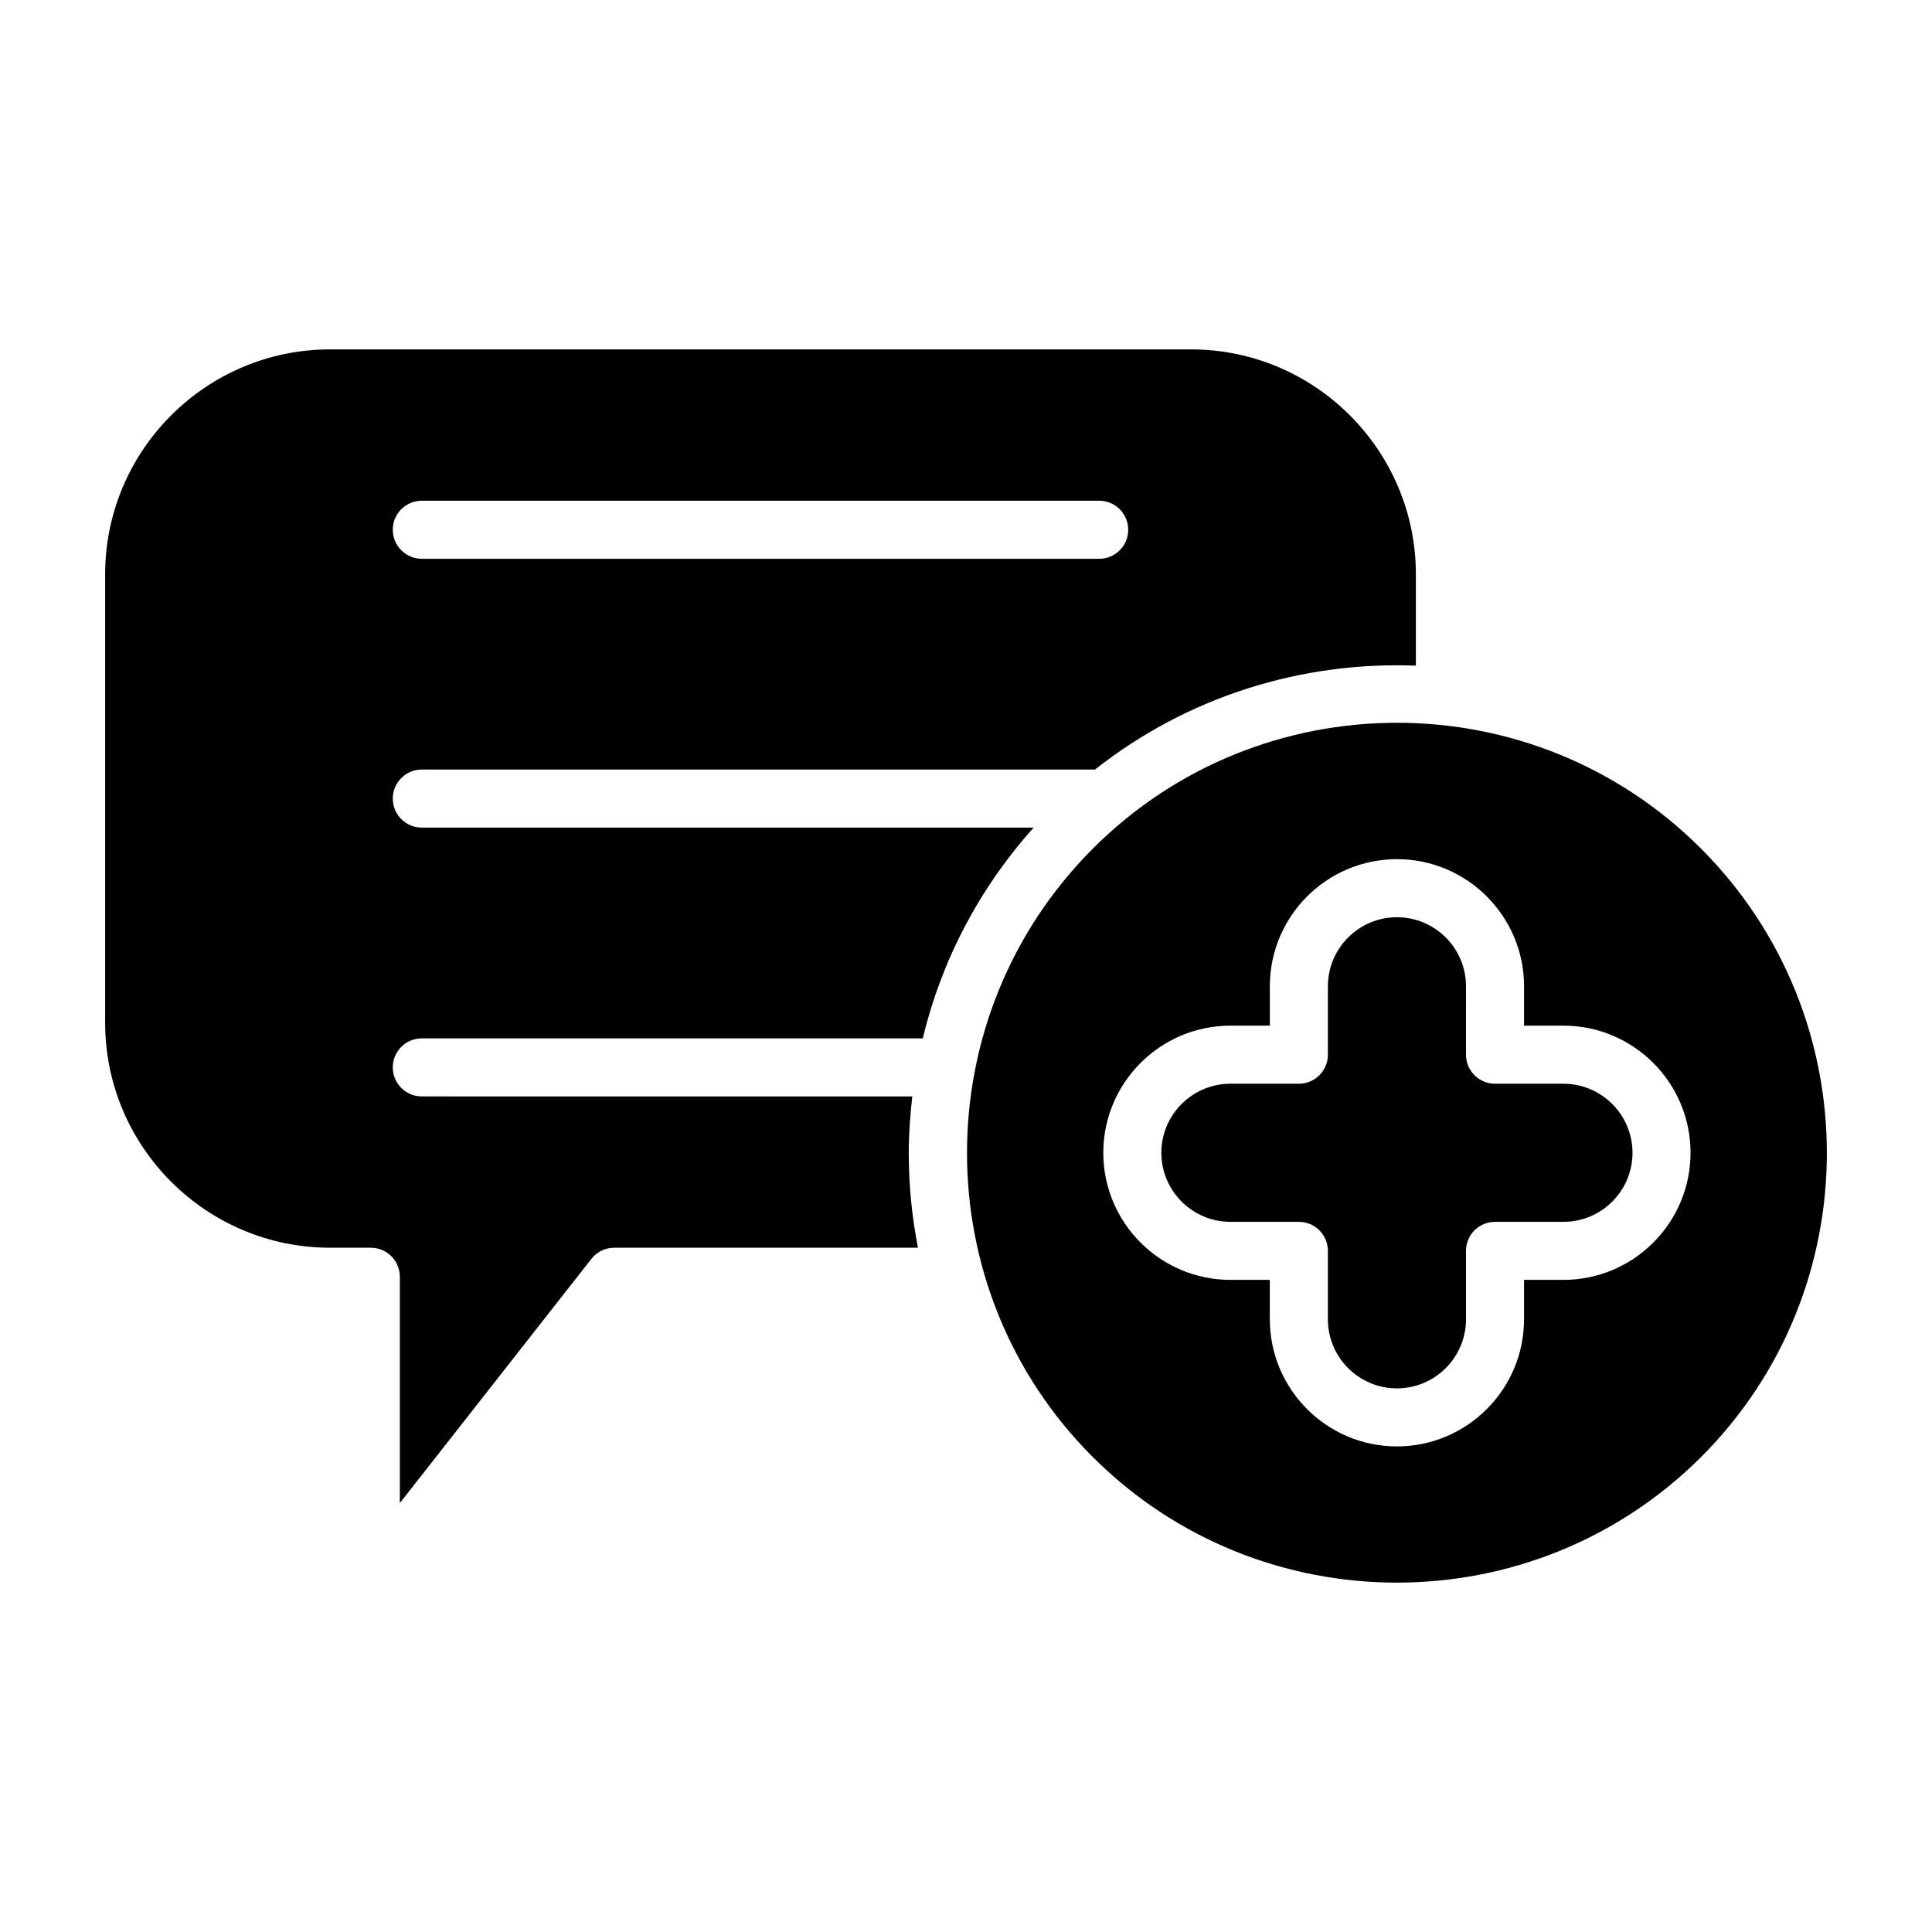
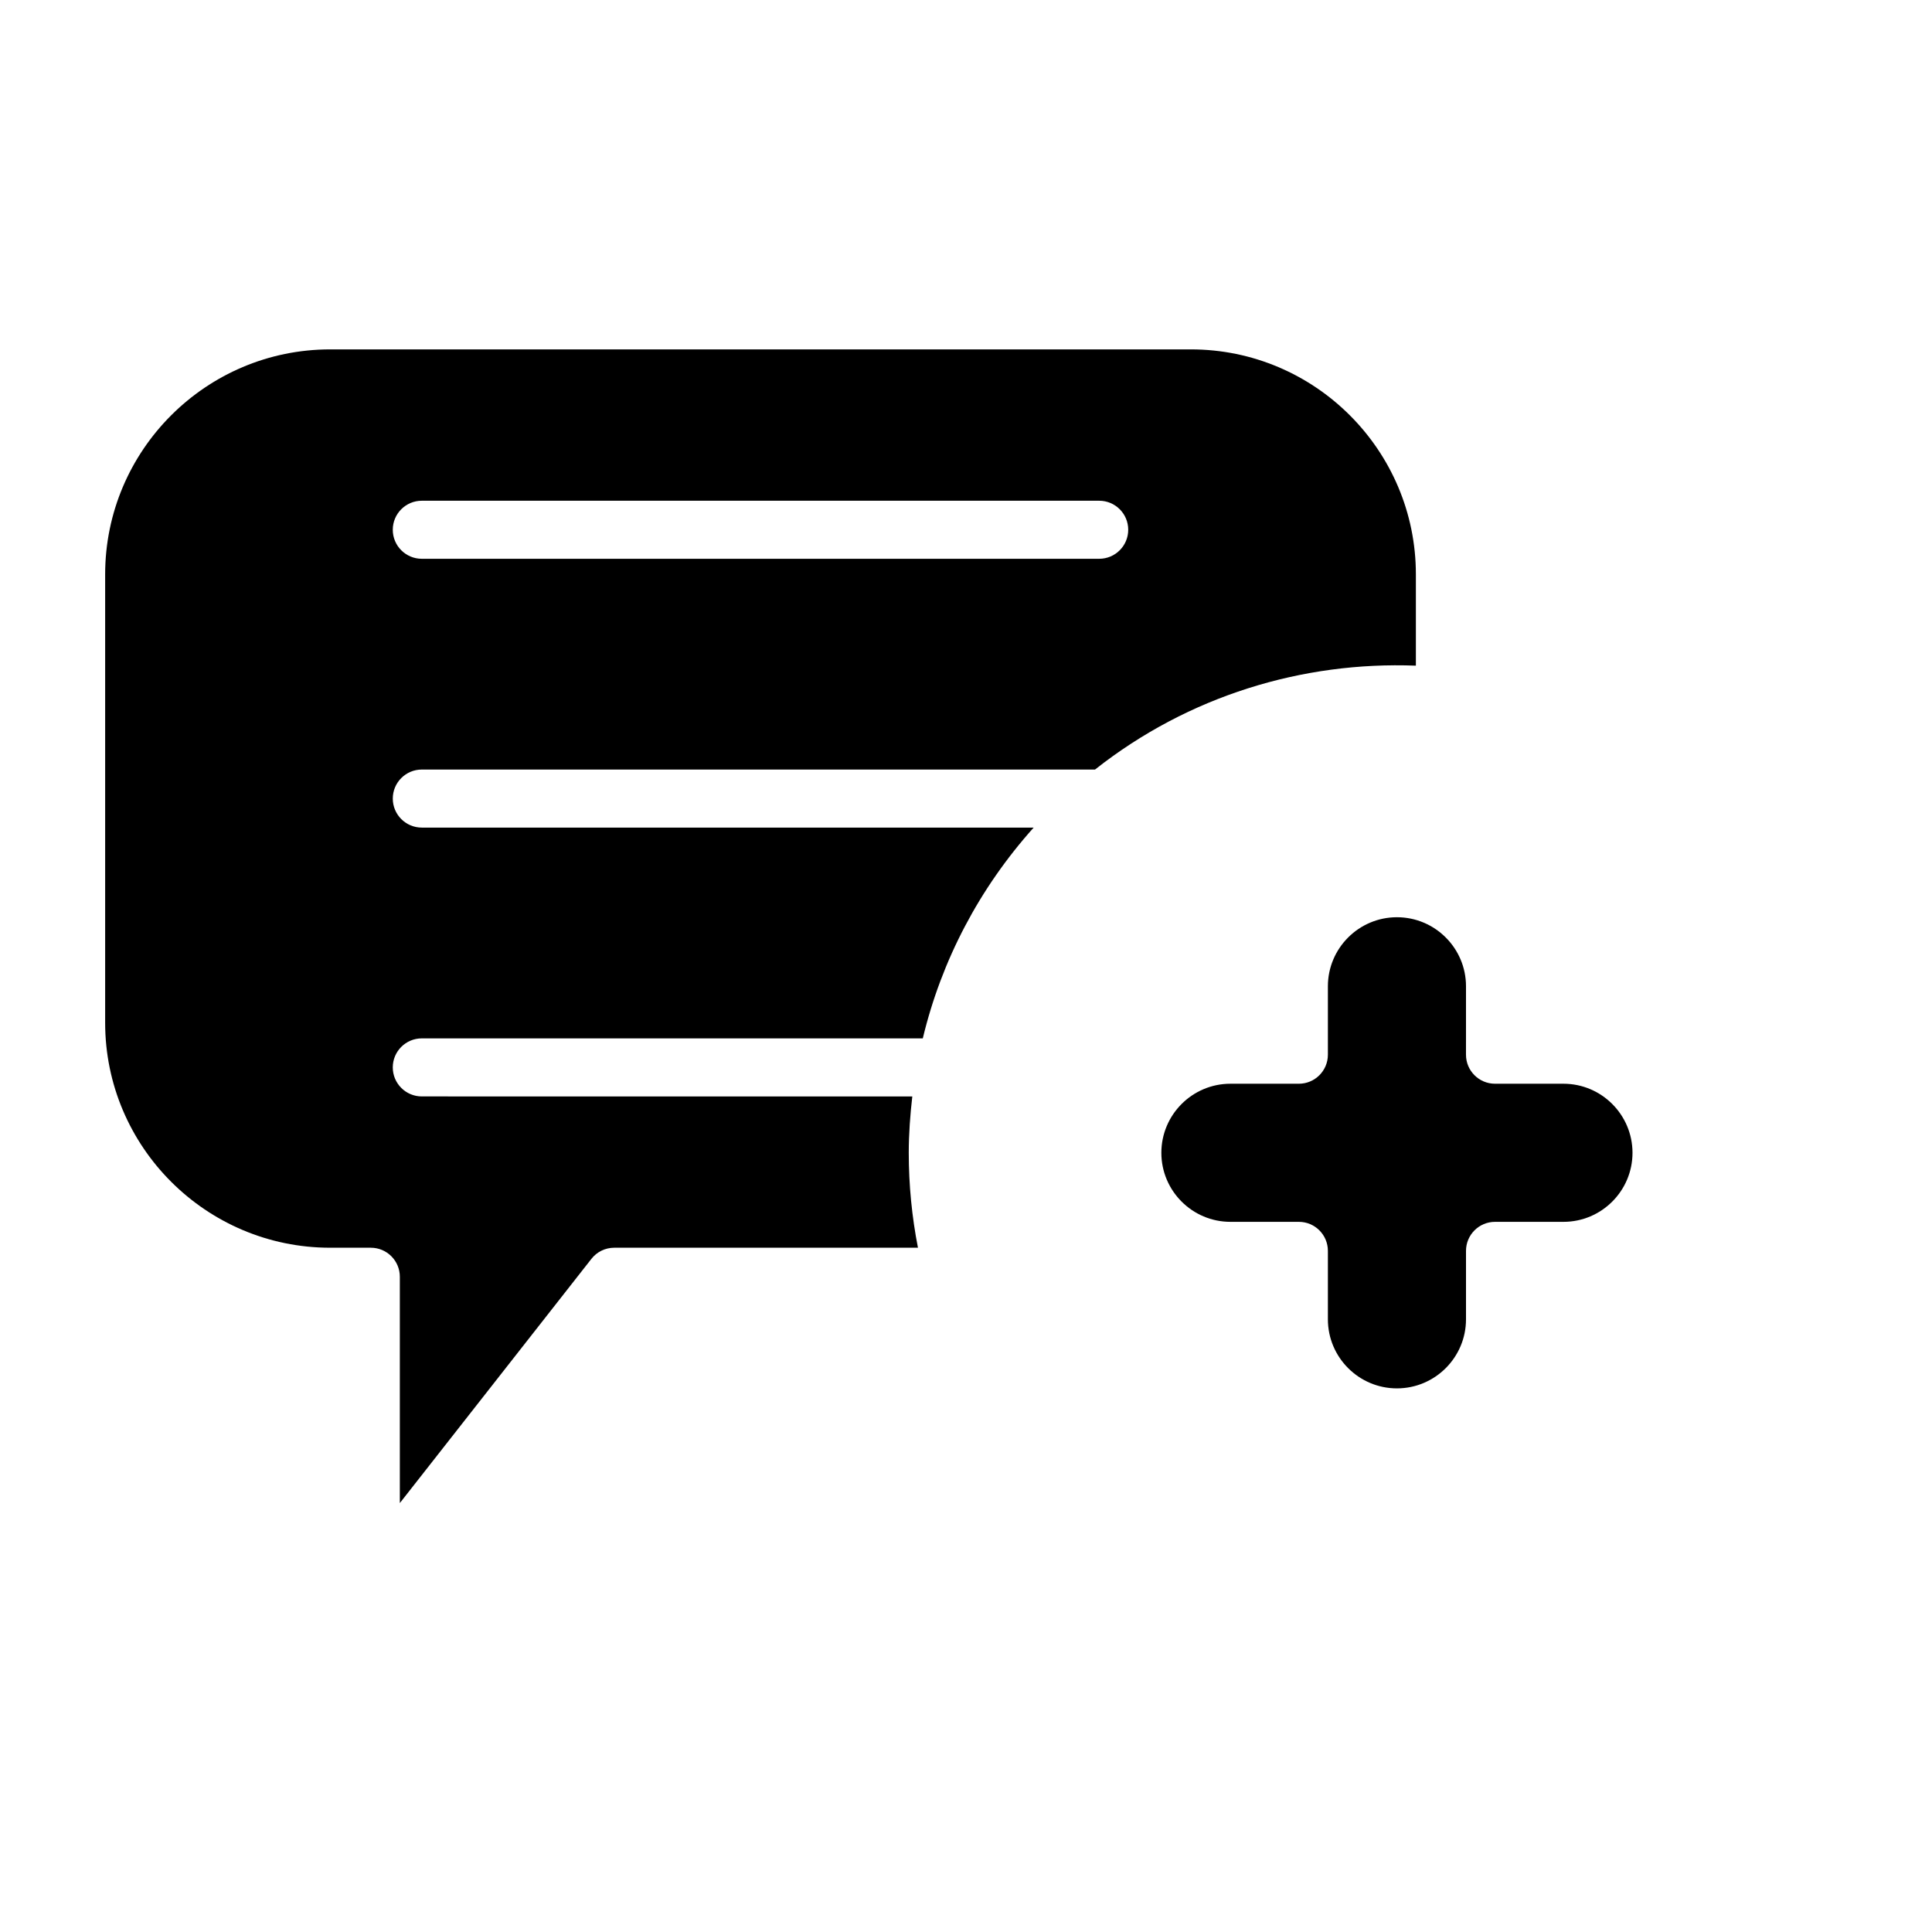
<svg xmlns="http://www.w3.org/2000/svg" fill="#000000" width="800px" height="800px" version="1.1" viewBox="144 144 512 512">
  <g>
    <path d="m558.33 431.2h-18.137c-4.246 0-7.691-3.445-7.691-7.691l0.004-18.137c0-10.086-8.211-18.297-18.305-18.297-10.086 0-18.297 8.211-18.297 18.297v18.137c0 4.246-3.445 7.691-7.691 7.691h-18.137c-10.094 0-18.305 8.211-18.305 18.305 0 10.086 8.211 18.297 18.305 18.297h18.137c4.246 0 7.691 3.445 7.691 7.691v18.137c0 10.094 8.211 18.305 18.297 18.305 10.094 0 18.305-8.211 18.305-18.305v-18.137c0-4.246 3.445-7.691 7.691-7.691h18.137c10.086 0 18.297-8.211 18.297-18.297-0.004-10.094-8.215-18.305-18.301-18.305z" />
    <path d="m255.78 419.18h132.77c4.957-20.664 14.949-39.754 29.383-55.859h-162.15c-4.246 0-7.691-3.445-7.691-7.691s3.445-7.691 7.691-7.691h178.41c24.762-19.551 55.039-28.684 85.031-27.531v-24.191c0-32.875-26.75-59.625-59.625-59.625h-228.1c-32.887 0-59.633 26.75-59.633 59.625v118.82c0 32.875 26.75 59.625 59.637 59.625h10.766c4.246 0 7.691 3.445 7.691 7.691v59.977l50.773-64.723c1.453-1.863 3.684-2.945 6.047-2.945h80.488c-1.605-8.203-2.438-16.617-2.438-25.164 0.004-5.035 0.375-10.004 0.941-14.93l-129.99-0.004c-4.246 0-7.691-3.445-7.691-7.691 0-4.246 3.445-7.691 7.691-7.691zm0-142.48h179.52c4.246 0 7.691 3.445 7.691 7.691 0 4.246-3.445 7.691-7.691 7.691h-179.52c-4.246 0-7.691-3.445-7.691-7.691 0-4.246 3.445-7.691 7.691-7.691z" />
-     <path d="m594.75 368.85c-22.211-22.203-51.383-33.309-80.543-33.309-29.172 0-58.344 11.105-80.555 33.309-44.473 44.484-44.523 116.8-0.109 161.22 44.473 44.473 116.85 44.441 161.32 0 44.41-44.426 44.359-116.74-0.113-161.22zm-36.422 114.33h-10.445v10.445c0 18.578-15.113 33.688-33.688 33.688-18.566 0-33.68-15.113-33.68-33.688v-10.445h-10.441c-18.578 0-33.688-15.113-33.688-33.68 0-18.578 15.113-33.688 33.688-33.688h10.445v-10.445c0-18.566 15.113-33.68 33.68-33.68 18.578 0 33.688 15.113 33.688 33.68v10.445h10.445c18.566 0 33.68 15.113 33.68 33.688-0.004 18.566-15.117 33.68-33.684 33.68z" />
  </g>
</svg>